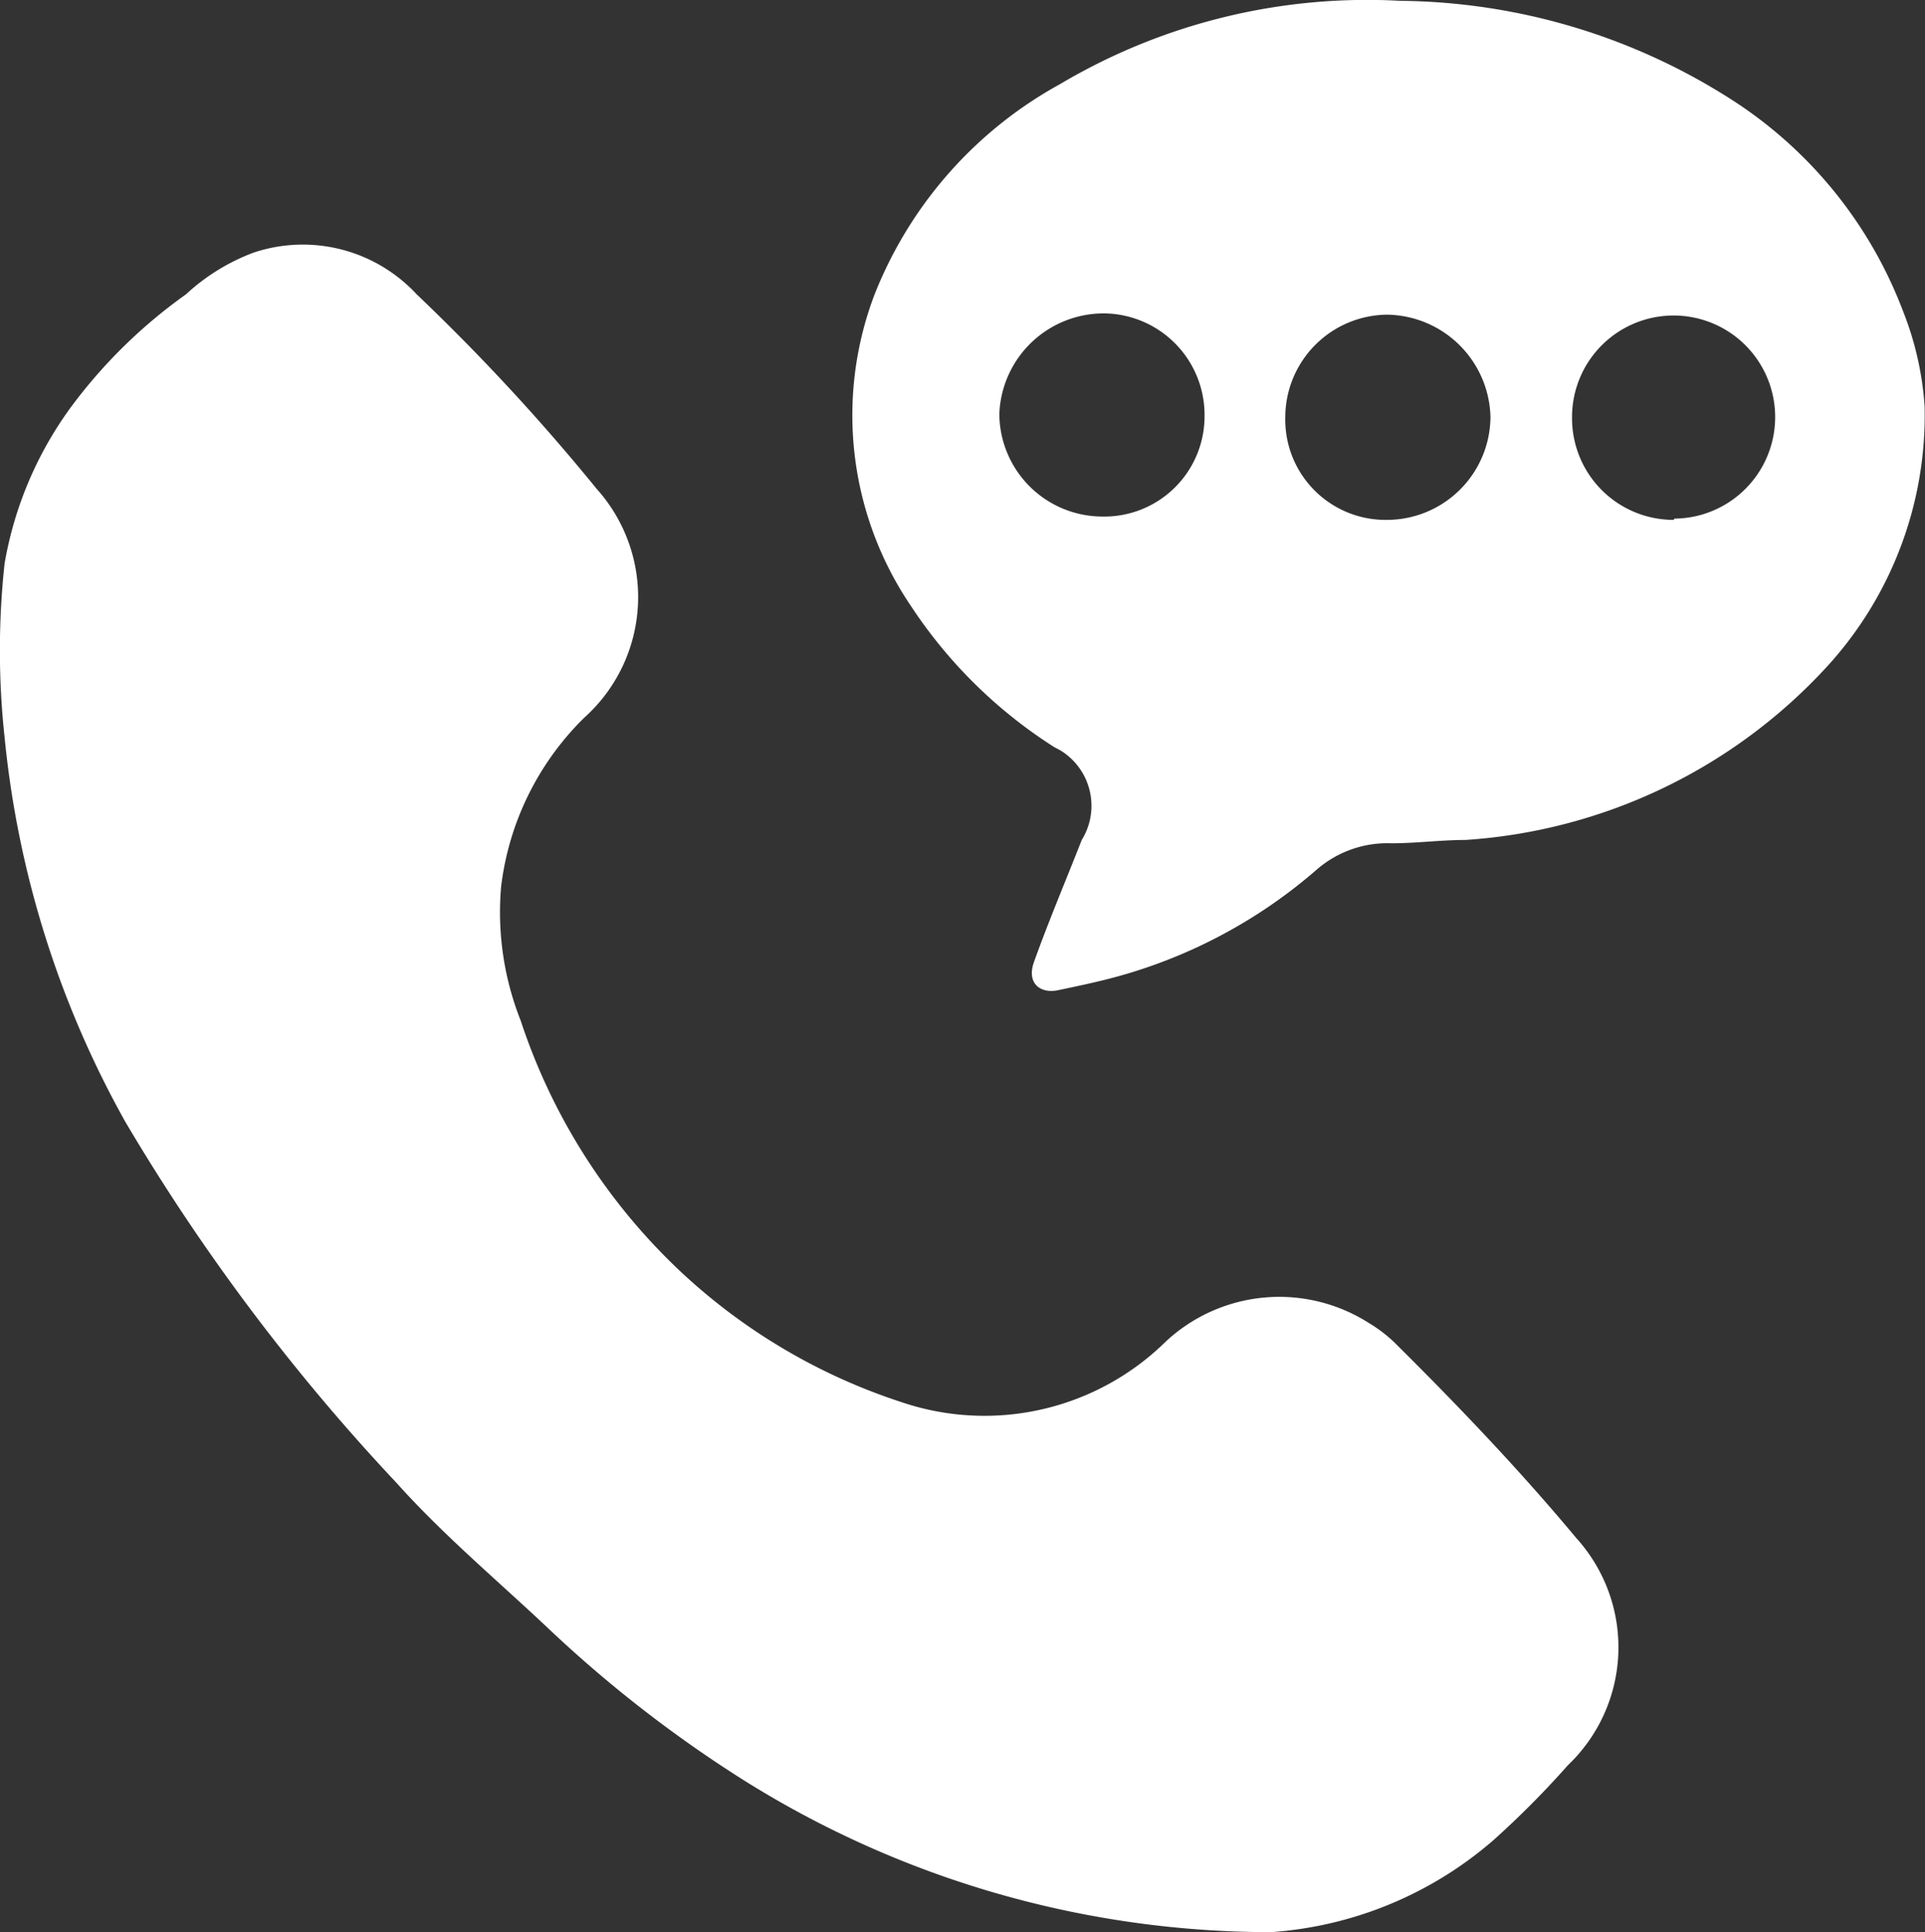
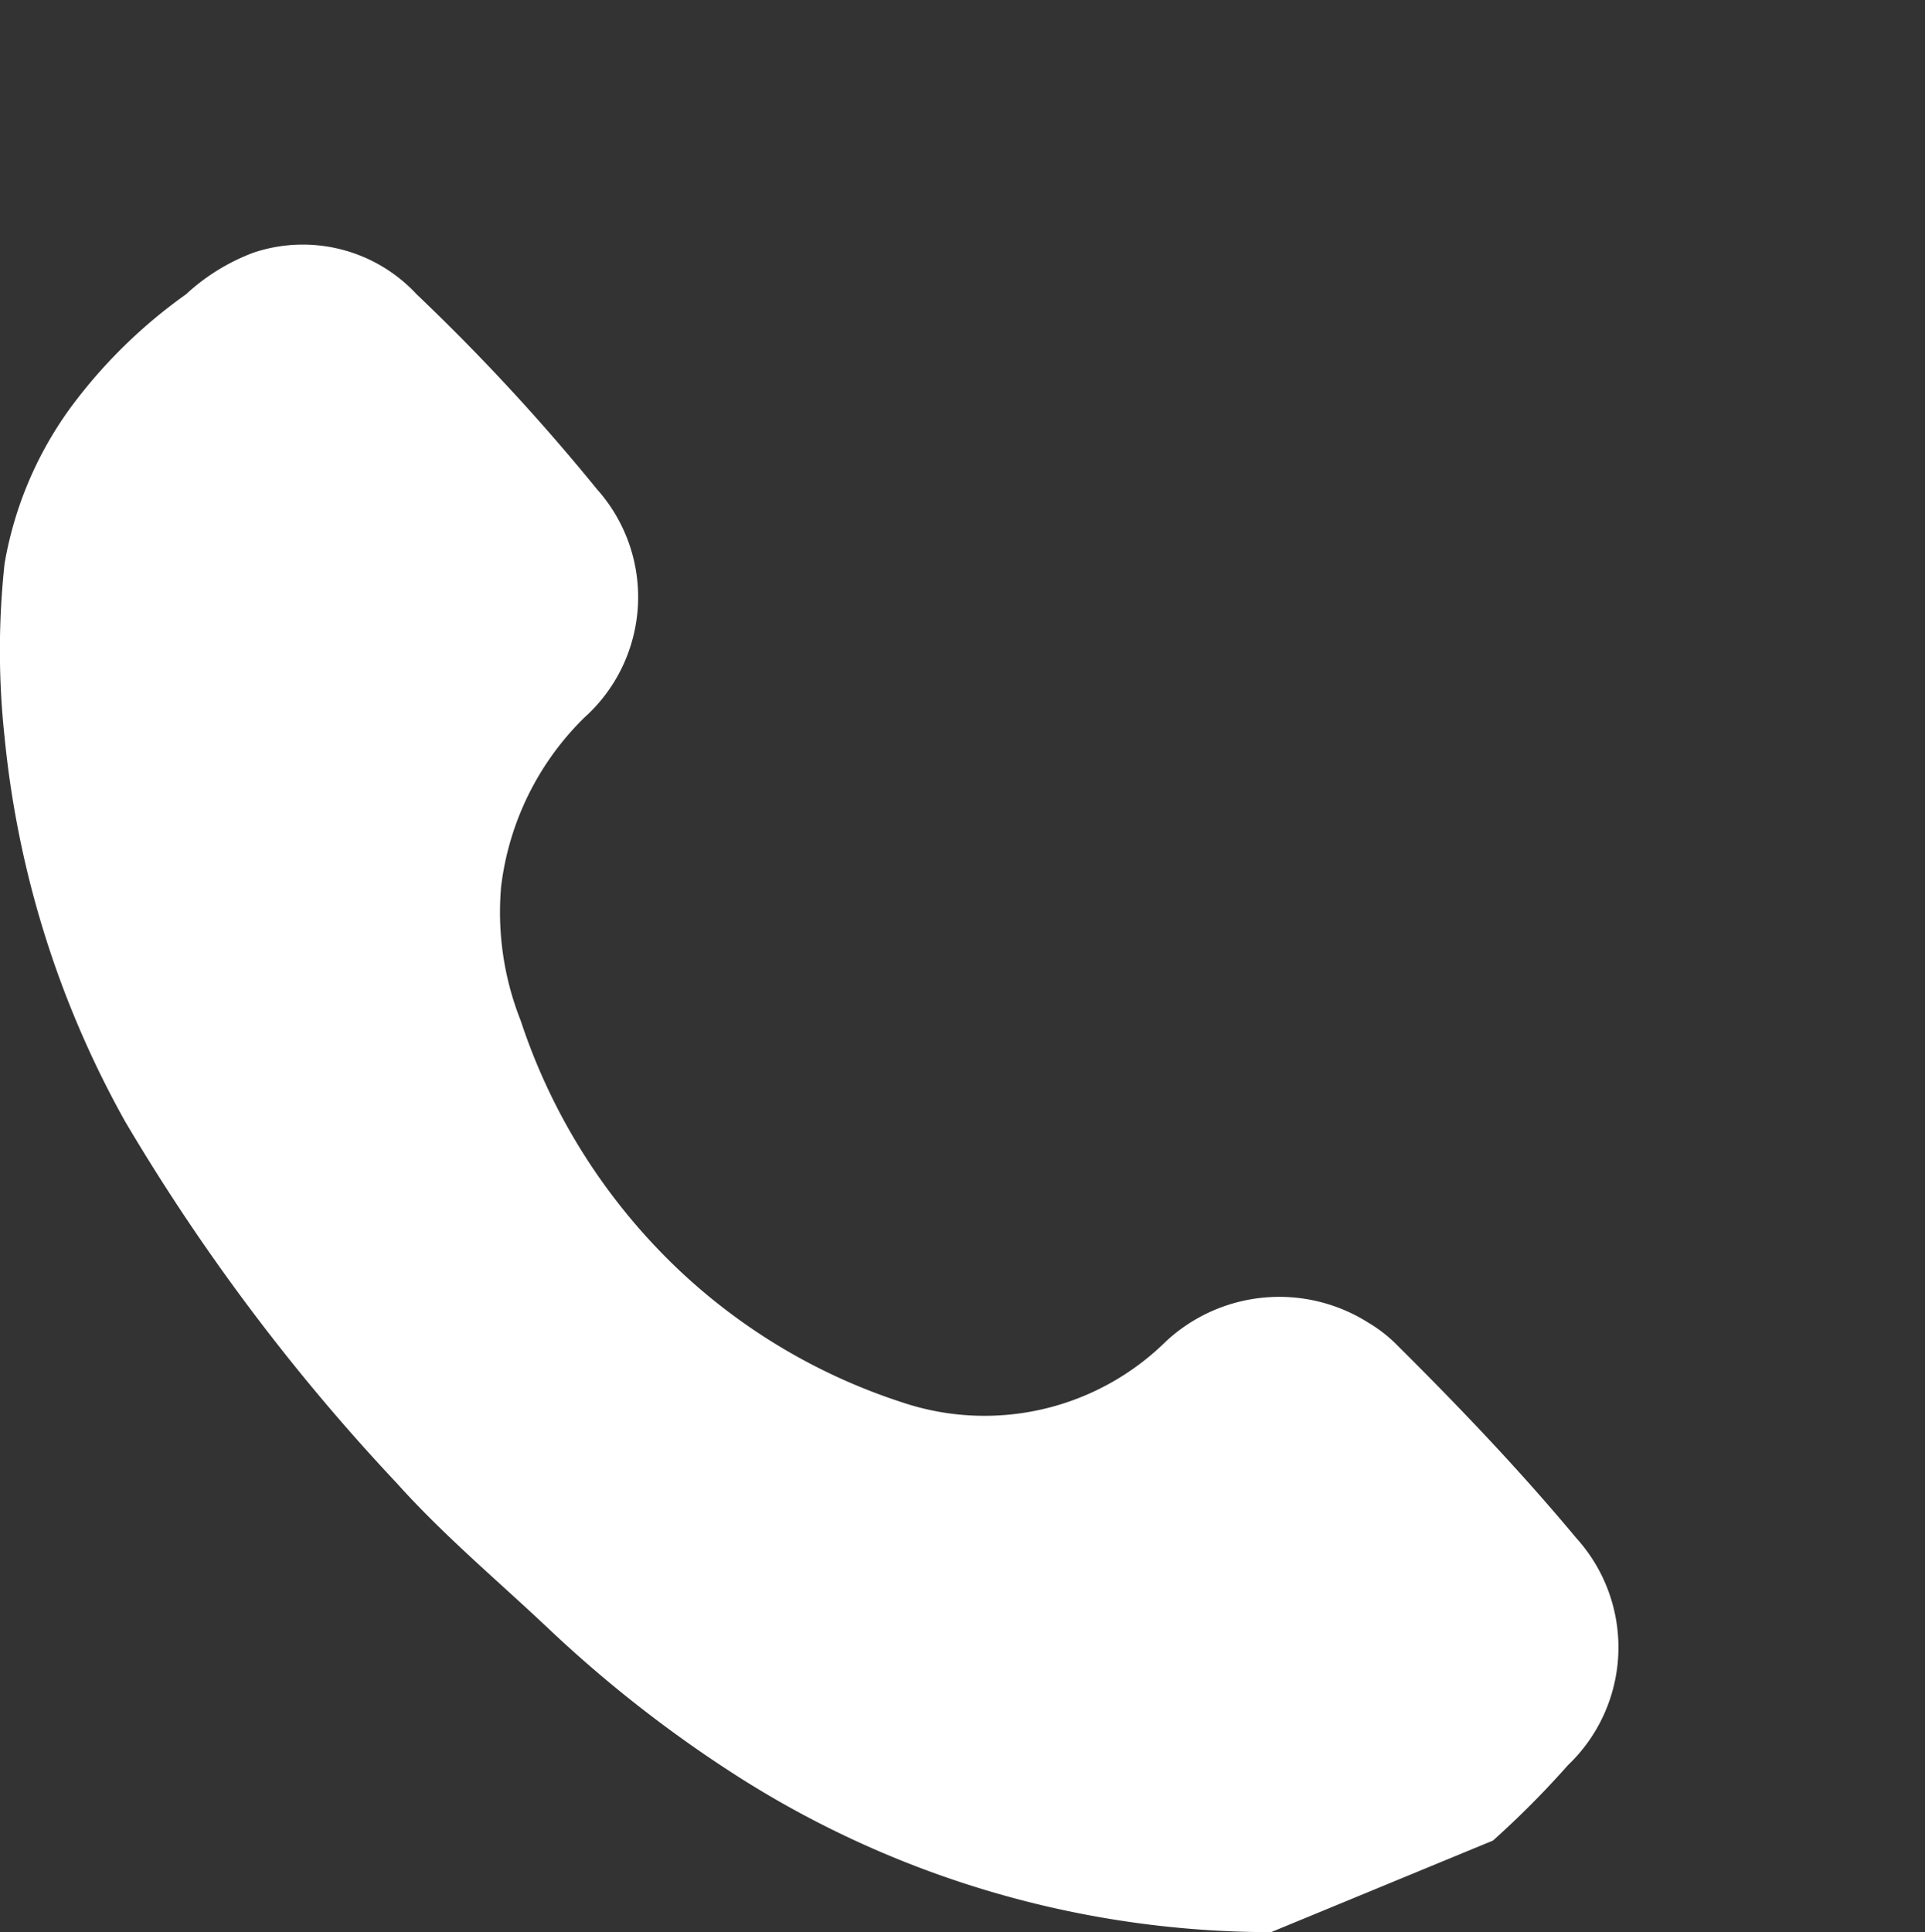
<svg xmlns="http://www.w3.org/2000/svg" id="Calque_1" data-name="Calque 1" viewBox="0 0 46.25 46.42">
  <rect x="0" y="0" width="46.25" height="46.42" fill="#333333" stroke="none" />
  <defs>
    <style>.cls-1{fill:#fff;}</style>
  </defs>
  <title>carrossier-classique-2</title>
  <g id="Calque_2" data-name="Calque 2">
    <g id="Calque_1-2" data-name="Calque 1-2">
      <g id="lfbtGt">
-         <path class="cls-1" d="M30.53,46.47a23.84,23.84,0,0,1-12.75-3.7,30.61,30.61,0,0,1-4.63-3.61c-1.22-1.15-2.51-2.23-3.63-3.48A49.24,49.24,0,0,1,3,27,23.63,23.63,0,0,1,.1,17.76a19.38,19.38,0,0,1,0-4.17A8.92,8.92,0,0,1,1.71,9.81,12.31,12.31,0,0,1,4.46,7.12a4.93,4.93,0,0,1,1.62-1,3.73,3.73,0,0,1,3.92,1,50.41,50.41,0,0,1,4.33,4.68,3.89,3.89,0,0,1-.3,5.49l0,0a6.83,6.83,0,0,0-2,4.06,7.07,7.07,0,0,0,.47,3.22,14.5,14.5,0,0,0,3.81,6,14.2,14.2,0,0,0,5.35,3.17A6.21,6.21,0,0,0,28,32.28a4,4,0,0,1,4.87-.45,3.4,3.4,0,0,1,.7.55c1.49,1.48,2.94,3,4.29,4.62a3.91,3.91,0,0,1-.2,5.46,22,22,0,0,1-1.8,1.81A9.11,9.11,0,0,1,30.53,46.47Z" transform="translate(0.01 -0.05)" />
-         <path class="cls-1" d="M46.23,9.8a8.94,8.94,0,0,1-2.34,6.26,12.94,12.94,0,0,1-8.69,4.17c-.59,0-1.18.08-1.78.08a2.59,2.59,0,0,0-1.78.62,12.24,12.24,0,0,1-4.8,2.58c-.47.13-1,.24-1.43.33s-.77-.17-.57-.7c.36-1,.76-1.94,1.14-2.91a1.56,1.56,0,0,0-.51-2.15L25.32,18a11.53,11.53,0,0,1-3.45-3.4A8.16,8.16,0,0,1,21,7.13a9.93,9.93,0,0,1,4.46-5.06,14.46,14.46,0,0,1,8.18-2,15,15,0,0,1,8.07,2.45,10.42,10.42,0,0,1,4,5A7.58,7.58,0,0,1,46.23,9.8Zm-15.36.28a2.41,2.41,0,0,0,2.36,2.46h.11a2.49,2.49,0,0,0,2.46-2.47,2.52,2.52,0,0,0-2.48-2.46A2.47,2.47,0,0,0,30.87,10.08Zm-1.94,0a2.44,2.44,0,0,0-2.37-2.5A2.51,2.51,0,0,0,24,10v0a2.48,2.48,0,0,0,2.46,2.46,2.41,2.41,0,0,0,2.47-2.35s0-.05,0-.08Zm11.29,2.43a2.44,2.44,0,1,0-2.46-2.41h0a2.44,2.44,0,0,0,2.44,2.44h0Z" transform="translate(0.01 -0.05)" />
+         <path class="cls-1" d="M30.53,46.47a23.84,23.84,0,0,1-12.75-3.7,30.61,30.61,0,0,1-4.63-3.61c-1.22-1.15-2.51-2.23-3.63-3.48A49.24,49.24,0,0,1,3,27,23.63,23.63,0,0,1,.1,17.76a19.38,19.38,0,0,1,0-4.17A8.92,8.92,0,0,1,1.71,9.81,12.31,12.31,0,0,1,4.46,7.12a4.93,4.93,0,0,1,1.62-1,3.73,3.73,0,0,1,3.92,1,50.41,50.41,0,0,1,4.33,4.68,3.89,3.89,0,0,1-.3,5.49l0,0a6.83,6.83,0,0,0-2,4.06,7.07,7.07,0,0,0,.47,3.22,14.5,14.5,0,0,0,3.81,6,14.2,14.2,0,0,0,5.35,3.17A6.21,6.21,0,0,0,28,32.28a4,4,0,0,1,4.87-.45,3.4,3.4,0,0,1,.7.55c1.49,1.48,2.94,3,4.29,4.62a3.91,3.91,0,0,1-.2,5.46,22,22,0,0,1-1.8,1.81Z" transform="translate(0.01 -0.05)" />
      </g>
    </g>
  </g>
</svg>